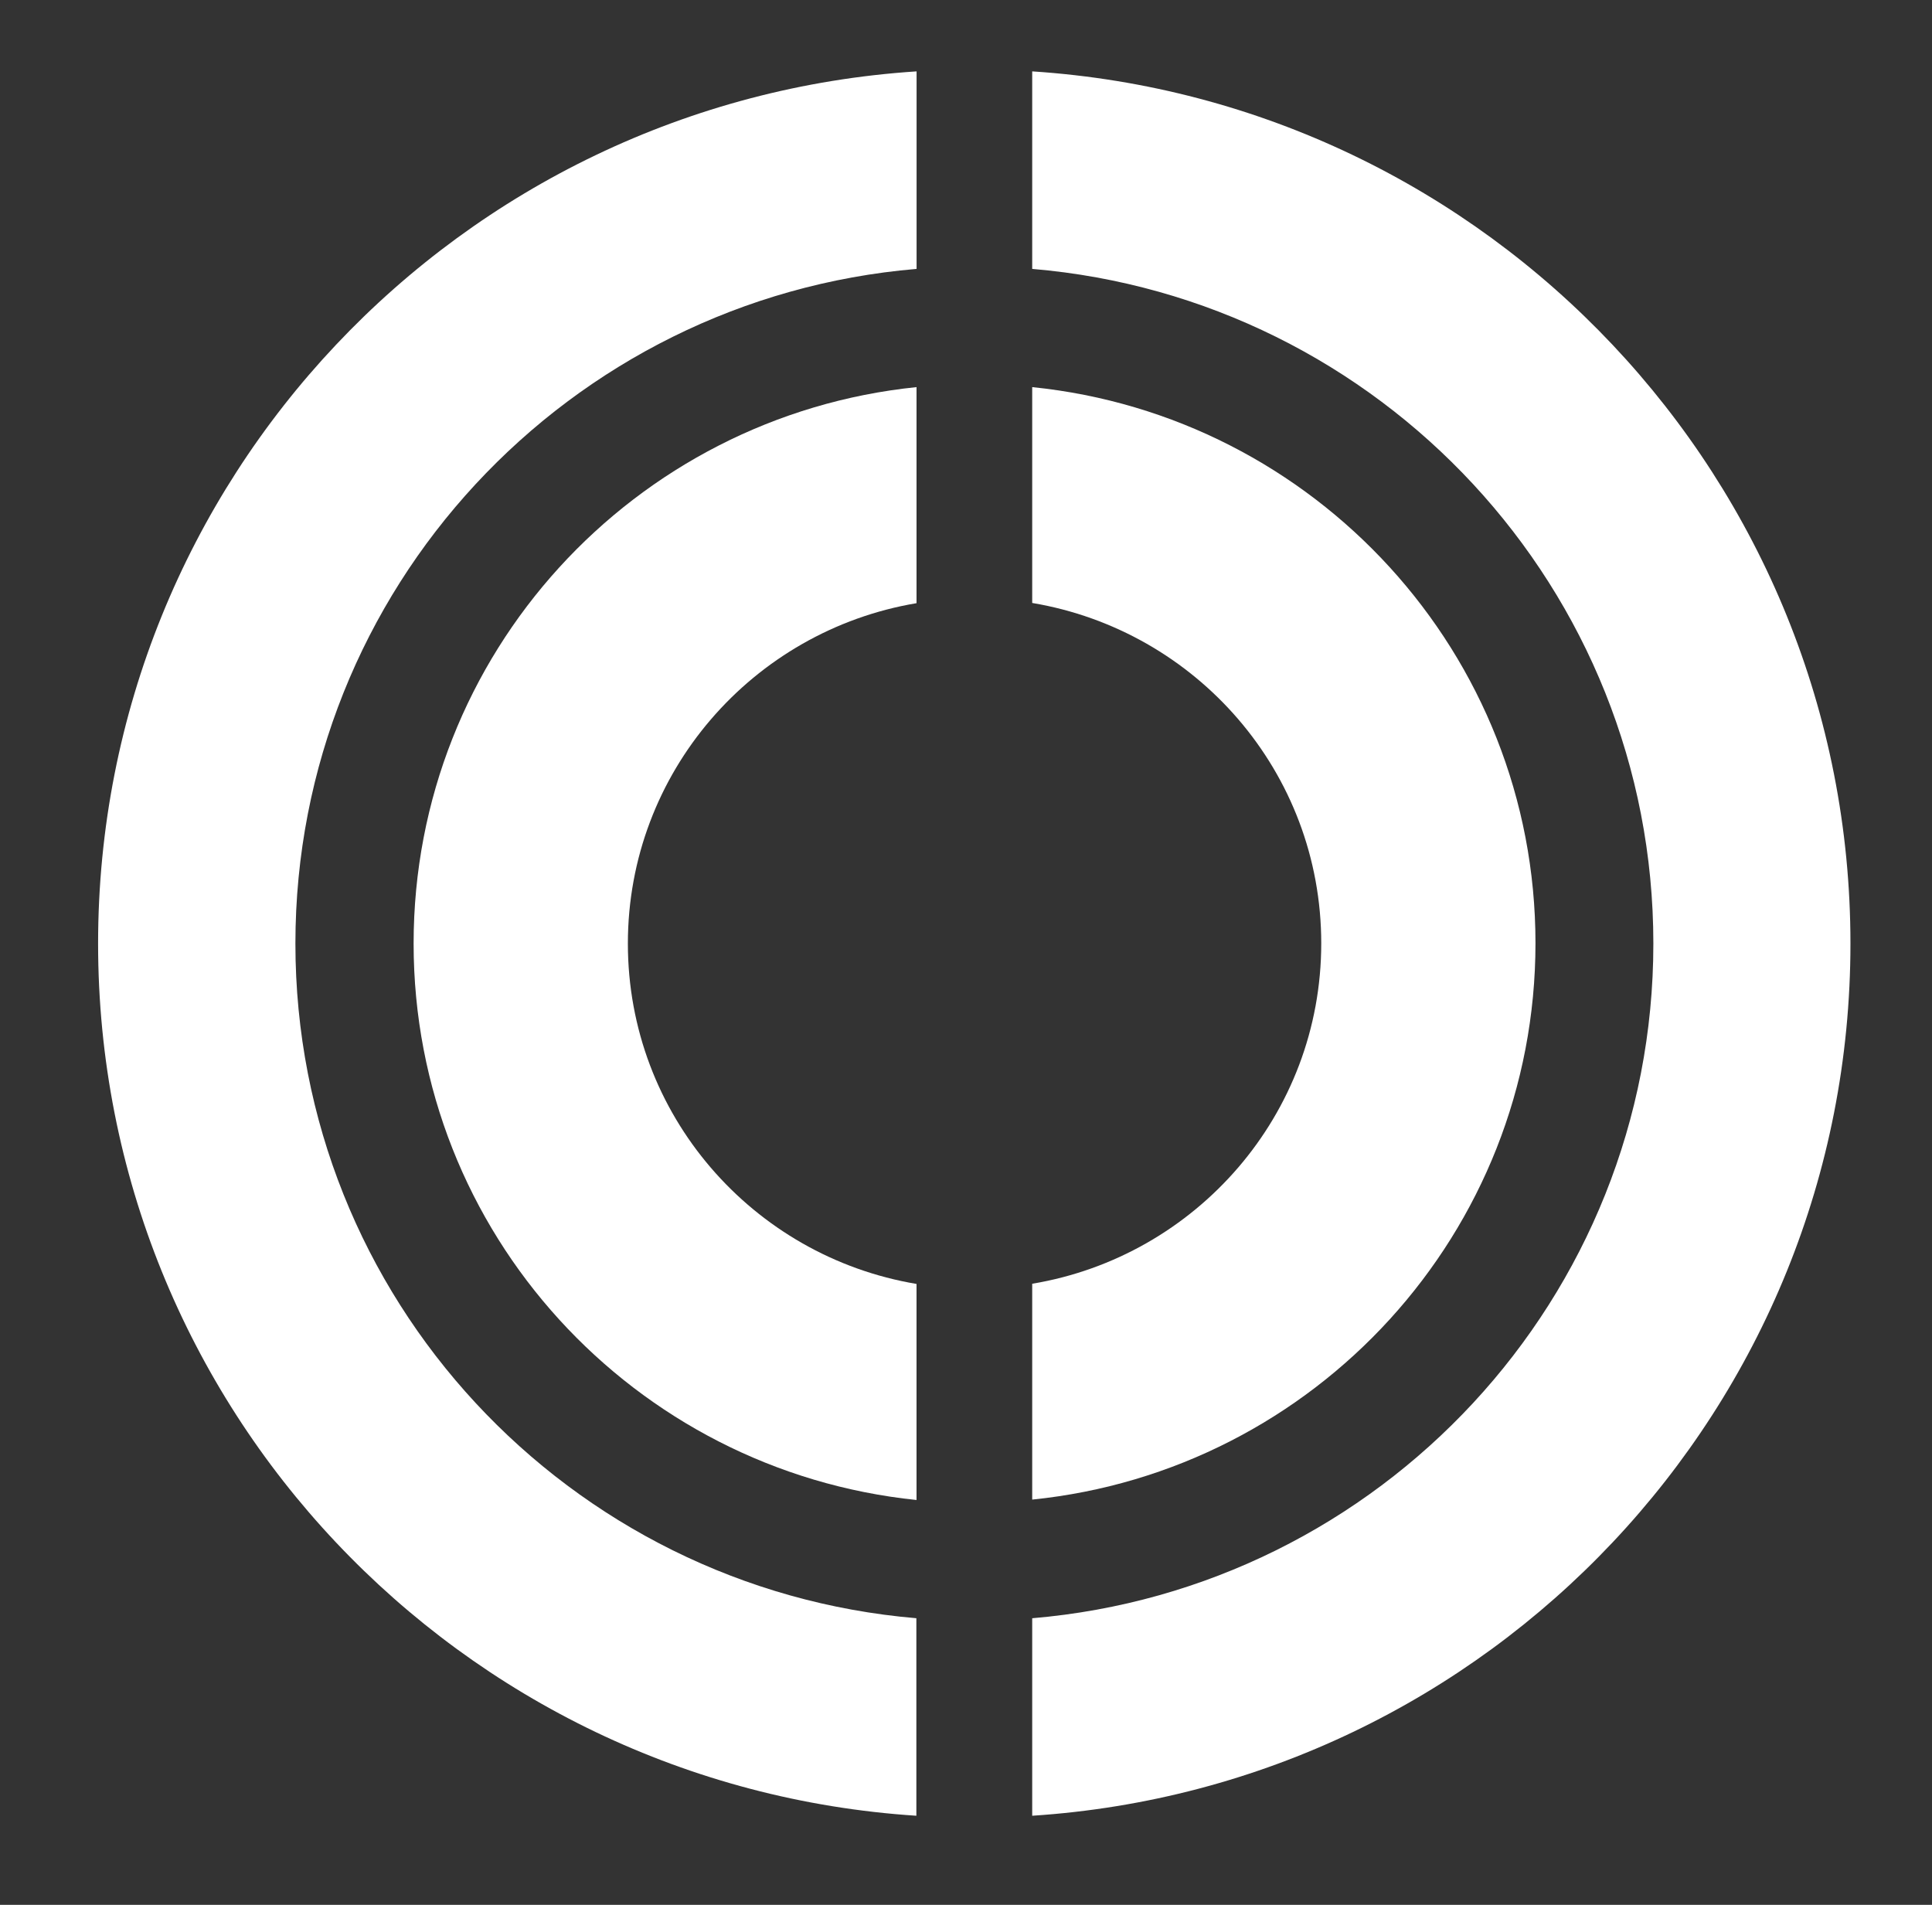
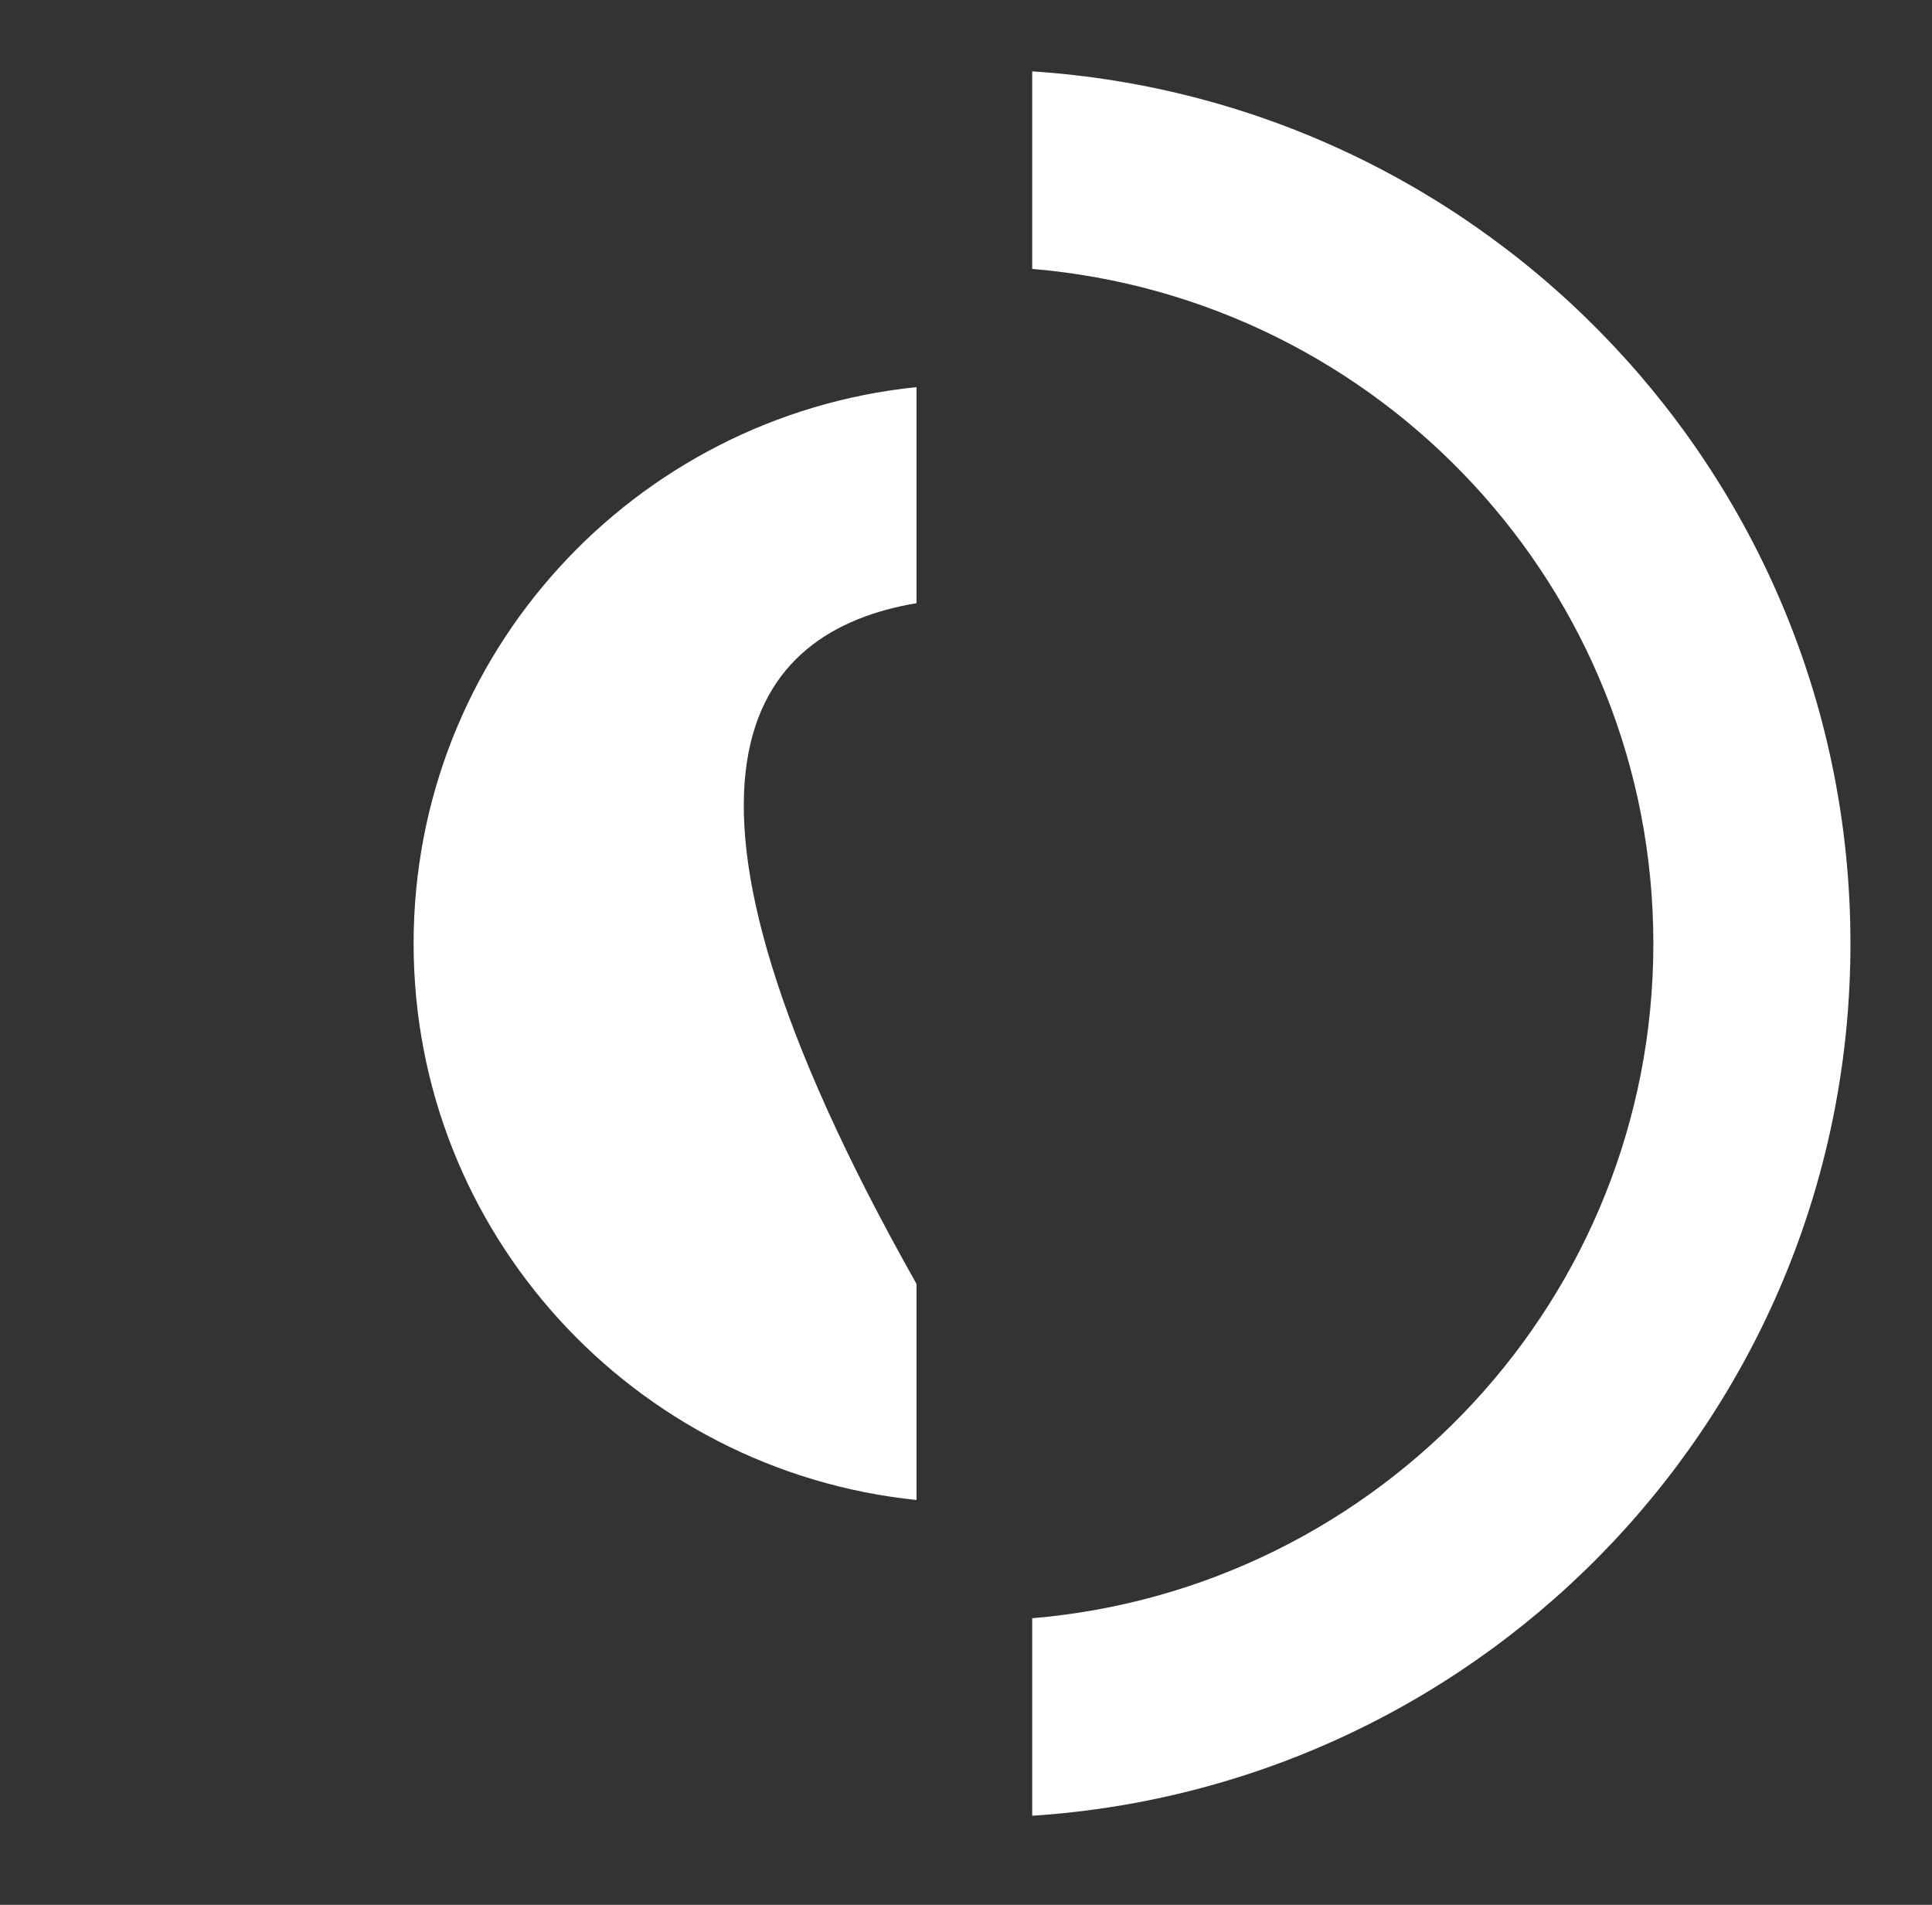
<svg xmlns="http://www.w3.org/2000/svg" width="71" height="70" viewBox="0 0 71 70" fill="none">
  <rect x="0" y="0" width="71" height="70" fill="#333333" stroke="none" />
-   <path d="M33.684 59.468C20.9 58.389 10.856 47.708 10.856 34.675C10.856 21.642 20.9 10.96 33.684 9.882V2.623C16.891 3.717 3.605 17.642 3.605 34.675C3.605 51.708 16.884 65.632 33.676 66.726V59.468H33.684Z" fill="white" />
-   <path d="M33.682 47.183C27.661 46.172 23.074 40.966 23.074 34.674C23.074 28.383 27.668 23.177 33.682 22.166V14.226C23.299 15.289 15.2 24.031 15.2 34.674C15.2 45.318 23.299 54.052 33.682 55.123V47.183Z" fill="white" />
+   <path d="M33.682 47.183C23.074 28.383 27.668 23.177 33.682 22.166V14.226C23.299 15.289 15.2 24.031 15.2 34.674C15.2 45.318 23.299 54.052 33.682 55.123V47.183Z" fill="white" />
  <path d="M37.933 2.623V9.882C50.716 10.96 60.76 21.642 60.76 34.675C60.76 47.708 50.716 58.389 37.933 59.468V66.726C54.725 65.632 68.003 51.708 68.003 34.675C68.003 17.642 54.717 3.717 37.933 2.623Z" fill="white" />
-   <path d="M37.933 14.226V22.158C43.96 23.169 48.555 28.368 48.555 34.667C48.555 40.966 43.953 46.172 37.933 47.176V55.108C48.322 54.052 56.428 45.303 56.428 34.66C56.428 24.016 48.314 15.282 37.933 14.226Z" fill="white" />
</svg>